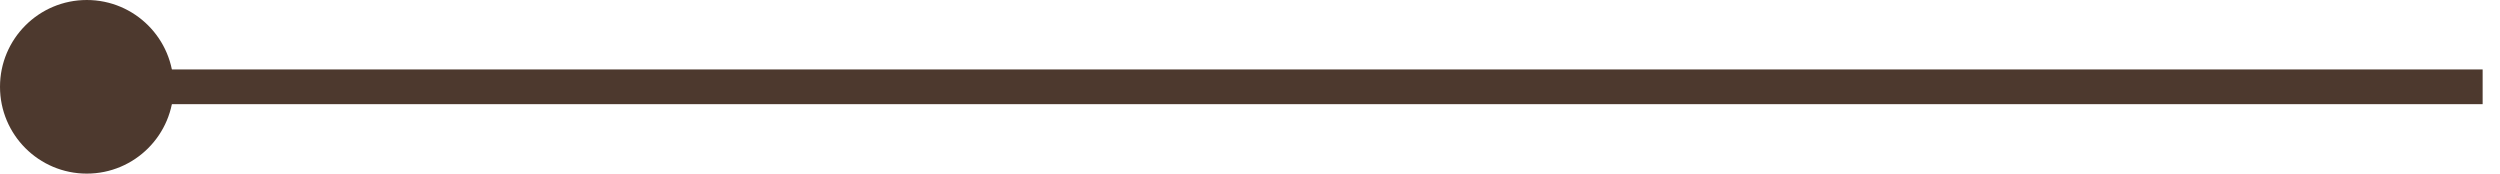
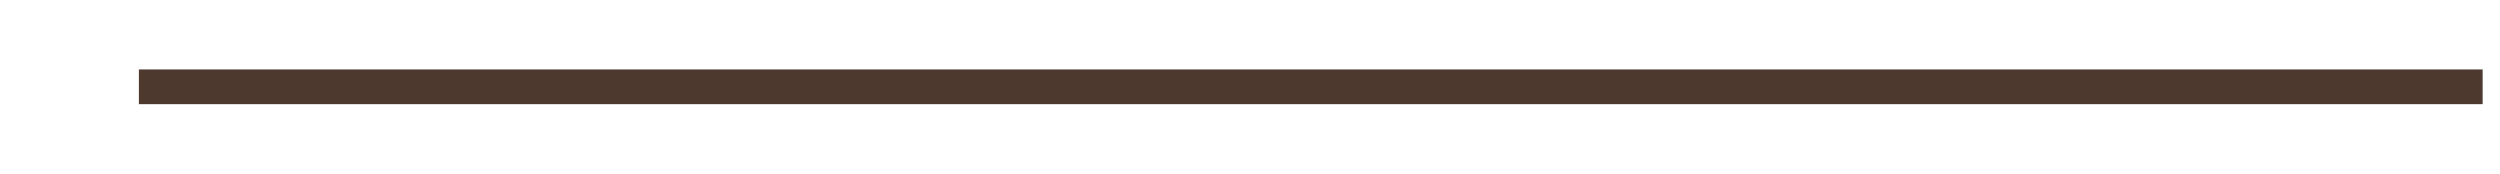
<svg xmlns="http://www.w3.org/2000/svg" width="72" height="5" viewBox="0 0 72 5" fill="none">
  <path d="M71.5 2.5H4" stroke="#4D392E" />
-   <circle cx="2.5" cy="2.5" r="2.5" transform="matrix(-1 0 0 1 5 0)" fill="#4D392E" />
</svg>